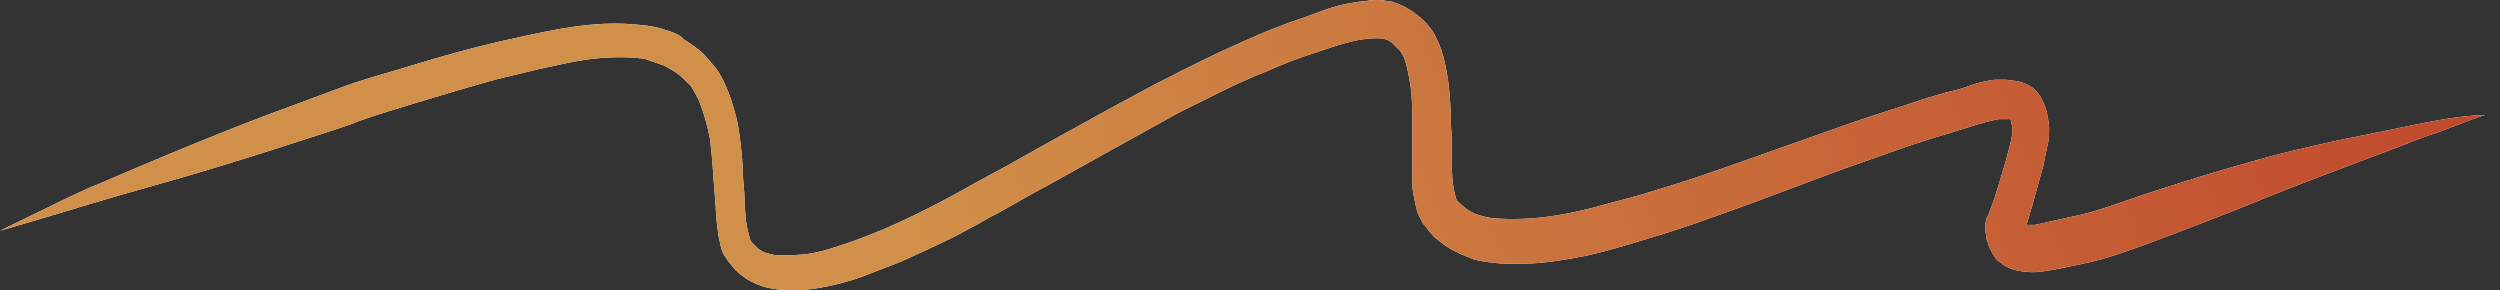
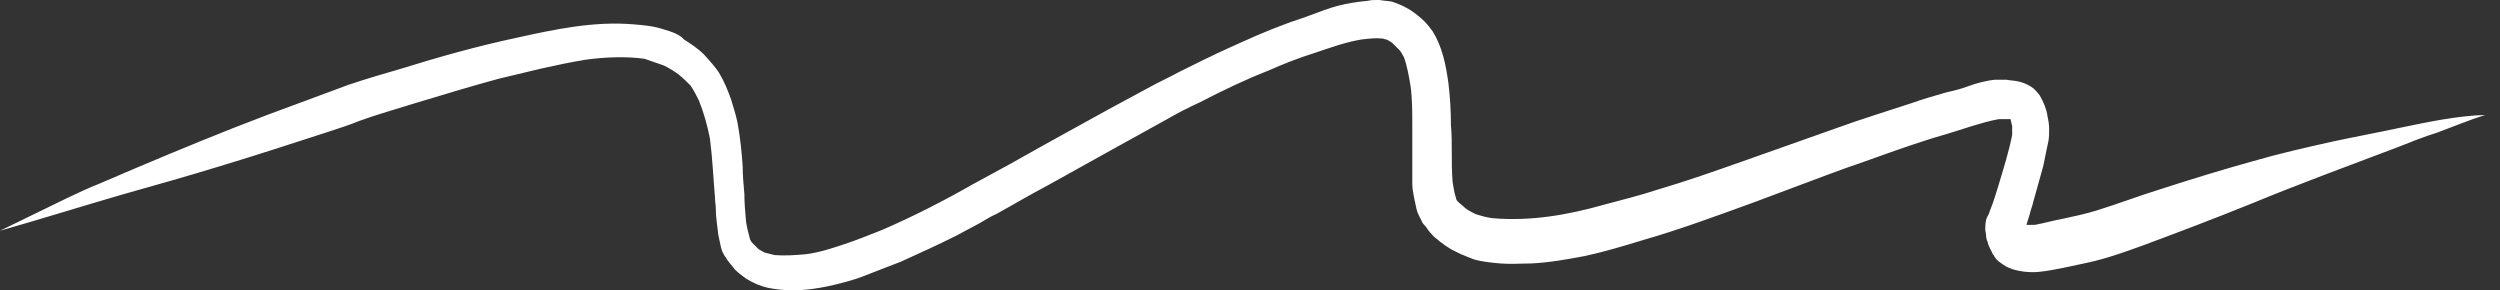
<svg xmlns="http://www.w3.org/2000/svg" width="155" height="18" viewBox="0 0 155 18" fill="none">
  <rect x="0" y="0" width="155" height="18" fill="#333333" stroke="none" />
  <path d="M148.871 7.908C147.413 8.22 146.006 8.48 144.548 8.792C142.933 9.156 141.318 9.52 139.703 9.988C137.828 10.509 135.953 11.081 134.026 11.705C132.671 12.121 131.317 12.642 129.963 13.058C129.286 13.266 128.556 13.422 127.827 13.578C127.254 13.682 126.733 13.838 126.16 13.942C126.004 13.942 125.796 13.942 125.639 13.942C125.691 13.734 125.796 13.474 125.848 13.266C125.9 13.006 126.004 12.798 126.056 12.538C126.264 11.809 126.473 11.029 126.681 10.301C126.785 9.78 126.889 9.26 126.994 8.792C127.046 8.532 127.046 8.272 127.046 7.96C127.046 7.699 126.994 7.439 126.941 7.179C126.889 6.763 126.681 6.295 126.473 5.931C126.316 5.723 126.16 5.514 125.9 5.358C125.639 5.202 125.379 5.098 125.118 5.046C124.91 4.994 124.65 4.994 124.389 4.942C124.181 4.942 123.92 4.942 123.712 4.942C123.139 4.994 122.566 5.15 121.993 5.358C121.576 5.514 121.16 5.619 120.691 5.723C119.962 5.931 119.232 6.139 118.503 6.399C116.94 6.919 115.378 7.387 113.815 7.96C111.888 8.636 110.012 9.312 108.085 9.988C106.314 10.613 104.543 11.237 102.772 11.757C101.678 12.121 100.584 12.382 99.438 12.694C98.344 13.006 97.198 13.266 96.053 13.422C94.907 13.578 93.709 13.63 92.51 13.526C92.146 13.474 91.781 13.37 91.469 13.266C91.26 13.162 91.052 13.058 90.844 12.902C90.687 12.746 90.531 12.642 90.375 12.486C90.323 12.434 90.271 12.329 90.271 12.277C90.166 11.965 90.114 11.601 90.062 11.289C90.01 10.665 90.01 10.04 90.01 9.468C90.01 8.896 90.01 8.324 89.958 7.751C89.958 6.867 89.906 6.035 89.802 5.15C89.646 4.058 89.437 2.913 88.812 1.925C88.656 1.717 88.5 1.509 88.291 1.301C88.083 1.092 87.875 0.936 87.666 0.78C87.249 0.468 86.781 0.26 86.312 0.104C86.051 0.052 85.791 0.052 85.531 0C85.478 0 85.426 0 85.374 0C85.166 0 85.01 3.87602e-09 84.801 0.052C84.176 0.104 83.551 0.208 82.926 0.364C82.353 0.52 81.832 0.728 81.259 0.936C80.738 1.145 80.165 1.301 79.644 1.509C78.499 1.925 77.353 2.445 76.207 2.965C75.165 3.434 74.123 3.954 73.081 4.474C72.508 4.786 71.935 5.046 71.362 5.358C70.477 5.827 69.643 6.295 68.758 6.763C67.456 7.491 66.101 8.22 64.799 8.948C63.34 9.78 61.83 10.613 60.371 11.393C58.548 12.434 56.621 13.422 54.694 14.254C53.912 14.566 53.131 14.879 52.35 15.139C51.568 15.399 50.787 15.659 49.954 15.763C49.328 15.815 48.703 15.867 48.026 15.815C47.818 15.763 47.61 15.711 47.401 15.659C47.297 15.607 47.141 15.503 47.037 15.451C46.88 15.295 46.776 15.191 46.62 15.035C46.568 14.983 46.568 14.931 46.516 14.879C46.411 14.514 46.307 14.098 46.255 13.734C46.203 13.162 46.151 12.59 46.151 12.017C46.099 11.445 46.047 10.873 46.047 10.353C45.995 9.468 45.891 8.532 45.734 7.647C45.63 7.127 45.474 6.659 45.318 6.139C45.109 5.566 44.901 5.046 44.588 4.526C44.328 4.11 43.963 3.746 43.651 3.381C43.286 3.017 42.817 2.705 42.401 2.445C42.14 2.133 41.671 1.977 41.151 1.821C40.525 1.613 39.9 1.561 39.275 1.509C36.827 1.301 34.379 1.821 32.035 2.341C29.587 2.861 27.191 3.538 24.847 4.266C23.753 4.578 22.711 4.89 21.617 5.254C19.95 5.879 18.231 6.503 16.564 7.127C13.804 8.168 11.043 9.312 8.334 10.457C7.605 10.769 6.876 11.081 6.147 11.393C5.469 11.653 4.844 11.965 4.167 12.277C2.761 12.954 1.406 13.63 0 14.306C2.552 13.578 5.053 12.798 7.553 12.069C9.584 11.497 11.616 10.925 13.647 10.301C15.887 9.624 18.127 8.896 20.367 8.168C20.992 7.96 21.669 7.751 22.294 7.491C23.44 7.075 24.586 6.763 25.732 6.399C27.451 5.879 29.17 5.358 30.889 4.89C31.774 4.682 32.608 4.474 33.493 4.266C34.431 4.058 35.369 3.85 36.358 3.694C37.556 3.538 38.754 3.486 39.952 3.642C40.369 3.798 40.734 3.902 41.151 4.058C41.463 4.214 41.828 4.422 42.088 4.63C42.349 4.838 42.609 5.098 42.817 5.306C43.026 5.619 43.182 5.931 43.338 6.243C43.651 7.023 43.859 7.803 44.015 8.584C44.172 9.78 44.224 11.029 44.328 12.225C44.328 12.486 44.38 12.694 44.38 12.954C44.38 13.474 44.484 14.046 44.536 14.566C44.588 14.827 44.641 15.035 44.693 15.295C44.745 15.555 44.849 15.763 45.005 15.971C45.109 16.179 45.318 16.387 45.474 16.595C45.578 16.751 45.734 16.855 45.839 16.959C45.995 17.064 46.099 17.168 46.255 17.272C46.672 17.532 47.141 17.74 47.61 17.844C48.13 17.948 48.651 18 49.12 18C50.318 18 51.516 17.74 52.61 17.428C53.183 17.272 53.704 17.064 54.225 16.855C54.746 16.647 55.319 16.439 55.84 16.231C56.986 15.711 58.132 15.191 59.278 14.618C59.746 14.358 60.267 14.098 60.736 13.838C61.101 13.63 61.413 13.422 61.778 13.266C62.82 12.694 63.861 12.069 64.955 11.497C66.153 10.821 67.403 10.145 68.602 9.468C69.904 8.74 71.154 8.064 72.456 7.335C73.081 6.971 73.706 6.659 74.383 6.347C75.79 5.619 77.196 4.942 78.655 4.37C79.592 3.954 80.53 3.59 81.52 3.277C82.457 2.965 83.447 2.601 84.437 2.445C84.906 2.393 85.322 2.341 85.739 2.393C85.791 2.393 85.843 2.445 85.947 2.445C86.103 2.497 86.208 2.601 86.312 2.653C86.468 2.809 86.624 2.965 86.781 3.121C86.885 3.225 86.937 3.381 87.041 3.538C87.249 4.11 87.354 4.734 87.458 5.358C87.562 6.139 87.562 6.971 87.562 7.751C87.562 8.324 87.562 8.896 87.562 9.468C87.562 10.092 87.562 10.717 87.562 11.393C87.562 11.653 87.614 11.965 87.666 12.225C87.718 12.486 87.77 12.694 87.823 12.954C87.875 13.214 88.031 13.474 88.135 13.682C88.187 13.838 88.291 13.942 88.395 14.046C88.5 14.202 88.604 14.358 88.76 14.514C88.916 14.723 89.125 14.827 89.281 14.983C89.489 15.139 89.698 15.295 89.958 15.451C90.166 15.555 90.375 15.659 90.583 15.763C90.844 15.867 91.104 15.971 91.365 16.075C91.885 16.231 92.458 16.283 93.031 16.335C93.656 16.387 94.281 16.335 94.907 16.335C96.053 16.283 97.198 16.075 98.292 15.867C99.49 15.607 100.689 15.243 101.887 14.879C104.231 14.202 106.47 13.37 108.762 12.538C109.44 12.277 110.169 12.017 110.846 11.757C112.409 11.185 113.971 10.561 115.534 10.04C116.836 9.572 118.138 9.104 119.441 8.688C120.066 8.48 120.691 8.324 121.316 8.116C121.628 8.012 121.993 7.908 122.306 7.803C122.826 7.647 123.347 7.491 123.92 7.387C124.129 7.387 124.337 7.387 124.545 7.387C124.597 7.387 124.597 7.387 124.65 7.387C124.702 7.543 124.702 7.647 124.754 7.803C124.754 8.012 124.754 8.168 124.754 8.376C124.545 9.416 124.233 10.405 123.92 11.445C123.764 11.965 123.608 12.486 123.399 13.006C123.347 13.162 123.295 13.318 123.191 13.474C123.087 13.734 123.087 13.994 123.087 14.254C123.087 14.358 123.139 14.462 123.139 14.618C123.139 14.775 123.191 14.879 123.243 15.035C123.295 15.295 123.452 15.503 123.556 15.763C123.608 15.815 123.66 15.867 123.66 15.919C123.764 16.075 123.868 16.179 124.024 16.283C124.285 16.491 124.493 16.595 124.806 16.699C125.327 16.855 125.9 16.907 126.421 16.855C126.941 16.803 127.462 16.699 127.983 16.595C128.452 16.491 128.973 16.387 129.442 16.283C130.64 16.023 131.786 15.607 132.932 15.191C135.172 14.358 137.359 13.526 139.547 12.642C142.568 11.393 145.694 10.249 148.715 9.104C149.496 8.792 150.277 8.48 151.111 8.22C152.101 7.855 153.09 7.439 154.08 7.127C152.361 7.179 150.642 7.543 148.871 7.908ZM124.545 7.231C124.597 7.231 124.597 7.283 124.65 7.283C124.597 7.231 124.545 7.231 124.545 7.231ZM125.743 13.994C125.796 13.994 125.796 13.994 125.848 14.046C125.796 13.994 125.796 13.994 125.743 13.994Z" fill="white" />
-   <path d="M148.871 7.908C147.413 8.22 146.006 8.48 144.548 8.792C142.933 9.156 141.318 9.52 139.703 9.988C137.828 10.509 135.953 11.081 134.026 11.705C132.671 12.121 131.317 12.642 129.963 13.058C129.286 13.266 128.556 13.422 127.827 13.578C127.254 13.682 126.733 13.838 126.16 13.942C126.004 13.942 125.796 13.942 125.639 13.942C125.691 13.734 125.796 13.474 125.848 13.266C125.9 13.006 126.004 12.798 126.056 12.538C126.264 11.809 126.473 11.029 126.681 10.301C126.785 9.78 126.889 9.26 126.994 8.792C127.046 8.532 127.046 8.272 127.046 7.96C127.046 7.699 126.994 7.439 126.941 7.179C126.889 6.763 126.681 6.295 126.473 5.931C126.316 5.723 126.16 5.514 125.9 5.358C125.639 5.202 125.379 5.098 125.118 5.046C124.91 4.994 124.65 4.994 124.389 4.942C124.181 4.942 123.92 4.942 123.712 4.942C123.139 4.994 122.566 5.15 121.993 5.358C121.576 5.514 121.16 5.619 120.691 5.723C119.962 5.931 119.232 6.139 118.503 6.399C116.94 6.919 115.378 7.387 113.815 7.96C111.888 8.636 110.012 9.312 108.085 9.988C106.314 10.613 104.543 11.237 102.772 11.757C101.678 12.121 100.584 12.382 99.438 12.694C98.344 13.006 97.198 13.266 96.053 13.422C94.907 13.578 93.709 13.63 92.51 13.526C92.146 13.474 91.781 13.37 91.469 13.266C91.26 13.162 91.052 13.058 90.844 12.902C90.687 12.746 90.531 12.642 90.375 12.486C90.323 12.434 90.271 12.329 90.271 12.277C90.166 11.965 90.114 11.601 90.062 11.289C90.01 10.665 90.01 10.04 90.01 9.468C90.01 8.896 90.01 8.324 89.958 7.751C89.958 6.867 89.906 6.035 89.802 5.15C89.646 4.058 89.437 2.913 88.812 1.925C88.656 1.717 88.5 1.509 88.291 1.301C88.083 1.092 87.875 0.936 87.666 0.78C87.249 0.468 86.781 0.26 86.312 0.104C86.051 0.052 85.791 0.052 85.531 0C85.478 0 85.426 0 85.374 0C85.166 0 85.01 3.87602e-09 84.801 0.052C84.176 0.104 83.551 0.208 82.926 0.364C82.353 0.52 81.832 0.728 81.259 0.936C80.738 1.145 80.165 1.301 79.644 1.509C78.499 1.925 77.353 2.445 76.207 2.965C75.165 3.434 74.123 3.954 73.081 4.474C72.508 4.786 71.935 5.046 71.362 5.358C70.477 5.827 69.643 6.295 68.758 6.763C67.456 7.491 66.101 8.22 64.799 8.948C63.34 9.78 61.83 10.613 60.371 11.393C58.548 12.434 56.621 13.422 54.694 14.254C53.912 14.566 53.131 14.879 52.35 15.139C51.568 15.399 50.787 15.659 49.954 15.763C49.328 15.815 48.703 15.867 48.026 15.815C47.818 15.763 47.61 15.711 47.401 15.659C47.297 15.607 47.141 15.503 47.037 15.451C46.88 15.295 46.776 15.191 46.62 15.035C46.568 14.983 46.568 14.931 46.516 14.879C46.411 14.514 46.307 14.098 46.255 13.734C46.203 13.162 46.151 12.59 46.151 12.017C46.099 11.445 46.047 10.873 46.047 10.353C45.995 9.468 45.891 8.532 45.734 7.647C45.63 7.127 45.474 6.659 45.318 6.139C45.109 5.566 44.901 5.046 44.588 4.526C44.328 4.11 43.963 3.746 43.651 3.381C43.286 3.017 42.817 2.705 42.401 2.445C42.14 2.133 41.671 1.977 41.151 1.821C40.525 1.613 39.9 1.561 39.275 1.509C36.827 1.301 34.379 1.821 32.035 2.341C29.587 2.861 27.191 3.538 24.847 4.266C23.753 4.578 22.711 4.89 21.617 5.254C19.95 5.879 18.231 6.503 16.564 7.127C13.804 8.168 11.043 9.312 8.334 10.457C7.605 10.769 6.876 11.081 6.147 11.393C5.469 11.653 4.844 11.965 4.167 12.277C2.761 12.954 1.406 13.63 0 14.306C2.552 13.578 5.053 12.798 7.553 12.069C9.584 11.497 11.616 10.925 13.647 10.301C15.887 9.624 18.127 8.896 20.367 8.168C20.992 7.96 21.669 7.751 22.294 7.491C23.44 7.075 24.586 6.763 25.732 6.399C27.451 5.879 29.17 5.358 30.889 4.89C31.774 4.682 32.608 4.474 33.493 4.266C34.431 4.058 35.369 3.85 36.358 3.694C37.556 3.538 38.754 3.486 39.952 3.642C40.369 3.798 40.734 3.902 41.151 4.058C41.463 4.214 41.828 4.422 42.088 4.63C42.349 4.838 42.609 5.098 42.817 5.306C43.026 5.619 43.182 5.931 43.338 6.243C43.651 7.023 43.859 7.803 44.015 8.584C44.172 9.78 44.224 11.029 44.328 12.225C44.328 12.486 44.38 12.694 44.38 12.954C44.38 13.474 44.484 14.046 44.536 14.566C44.588 14.827 44.641 15.035 44.693 15.295C44.745 15.555 44.849 15.763 45.005 15.971C45.109 16.179 45.318 16.387 45.474 16.595C45.578 16.751 45.734 16.855 45.839 16.959C45.995 17.064 46.099 17.168 46.255 17.272C46.672 17.532 47.141 17.74 47.61 17.844C48.13 17.948 48.651 18 49.12 18C50.318 18 51.516 17.74 52.61 17.428C53.183 17.272 53.704 17.064 54.225 16.855C54.746 16.647 55.319 16.439 55.84 16.231C56.986 15.711 58.132 15.191 59.278 14.618C59.746 14.358 60.267 14.098 60.736 13.838C61.101 13.63 61.413 13.422 61.778 13.266C62.82 12.694 63.861 12.069 64.955 11.497C66.153 10.821 67.403 10.145 68.602 9.468C69.904 8.74 71.154 8.064 72.456 7.335C73.081 6.971 73.706 6.659 74.383 6.347C75.79 5.619 77.196 4.942 78.655 4.37C79.592 3.954 80.53 3.59 81.52 3.277C82.457 2.965 83.447 2.601 84.437 2.445C84.906 2.393 85.322 2.341 85.739 2.393C85.791 2.393 85.843 2.445 85.947 2.445C86.103 2.497 86.208 2.601 86.312 2.653C86.468 2.809 86.624 2.965 86.781 3.121C86.885 3.225 86.937 3.381 87.041 3.538C87.249 4.11 87.354 4.734 87.458 5.358C87.562 6.139 87.562 6.971 87.562 7.751C87.562 8.324 87.562 8.896 87.562 9.468C87.562 10.092 87.562 10.717 87.562 11.393C87.562 11.653 87.614 11.965 87.666 12.225C87.718 12.486 87.77 12.694 87.823 12.954C87.875 13.214 88.031 13.474 88.135 13.682C88.187 13.838 88.291 13.942 88.395 14.046C88.5 14.202 88.604 14.358 88.76 14.514C88.916 14.723 89.125 14.827 89.281 14.983C89.489 15.139 89.698 15.295 89.958 15.451C90.166 15.555 90.375 15.659 90.583 15.763C90.844 15.867 91.104 15.971 91.365 16.075C91.885 16.231 92.458 16.283 93.031 16.335C93.656 16.387 94.281 16.335 94.907 16.335C96.053 16.283 97.198 16.075 98.292 15.867C99.49 15.607 100.689 15.243 101.887 14.879C104.231 14.202 106.47 13.37 108.762 12.538C109.44 12.277 110.169 12.017 110.846 11.757C112.409 11.185 113.971 10.561 115.534 10.04C116.836 9.572 118.138 9.104 119.441 8.688C120.066 8.48 120.691 8.324 121.316 8.116C121.628 8.012 121.993 7.908 122.306 7.803C122.826 7.647 123.347 7.491 123.92 7.387C124.129 7.387 124.337 7.387 124.545 7.387C124.597 7.387 124.597 7.387 124.65 7.387C124.702 7.543 124.702 7.647 124.754 7.803C124.754 8.012 124.754 8.168 124.754 8.376C124.545 9.416 124.233 10.405 123.92 11.445C123.764 11.965 123.608 12.486 123.399 13.006C123.347 13.162 123.295 13.318 123.191 13.474C123.087 13.734 123.087 13.994 123.087 14.254C123.087 14.358 123.139 14.462 123.139 14.618C123.139 14.775 123.191 14.879 123.243 15.035C123.295 15.295 123.452 15.503 123.556 15.763C123.608 15.815 123.66 15.867 123.66 15.919C123.764 16.075 123.868 16.179 124.024 16.283C124.285 16.491 124.493 16.595 124.806 16.699C125.327 16.855 125.9 16.907 126.421 16.855C126.941 16.803 127.462 16.699 127.983 16.595C128.452 16.491 128.973 16.387 129.442 16.283C130.64 16.023 131.786 15.607 132.932 15.191C135.172 14.358 137.359 13.526 139.547 12.642C142.568 11.393 145.694 10.249 148.715 9.104C149.496 8.792 150.277 8.48 151.111 8.22C152.101 7.855 153.09 7.439 154.08 7.127C152.361 7.179 150.642 7.543 148.871 7.908ZM124.545 7.231C124.597 7.231 124.597 7.283 124.65 7.283C124.597 7.231 124.545 7.231 124.545 7.231ZM125.743 13.994C125.796 13.994 125.796 13.994 125.848 14.046C125.796 13.994 125.796 13.994 125.743 13.994Z" fill="url(#paint0_linear_27_113)" />
  <defs>
    <linearGradient id="paint0_linear_27_113" x1="-5.708" y1="21.524" x2="149.605" y2="-34.752" gradientUnits="userSpaceOnUse">
      <stop offset="0.361" stop-color="#D19049" />
      <stop offset="1" stop-color="#BF4129" />
    </linearGradient>
  </defs>
</svg>